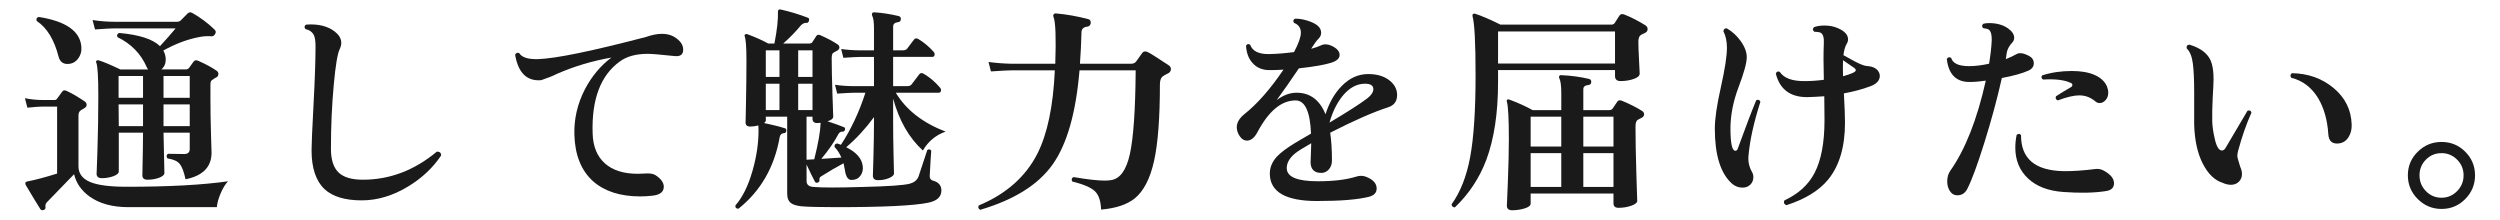
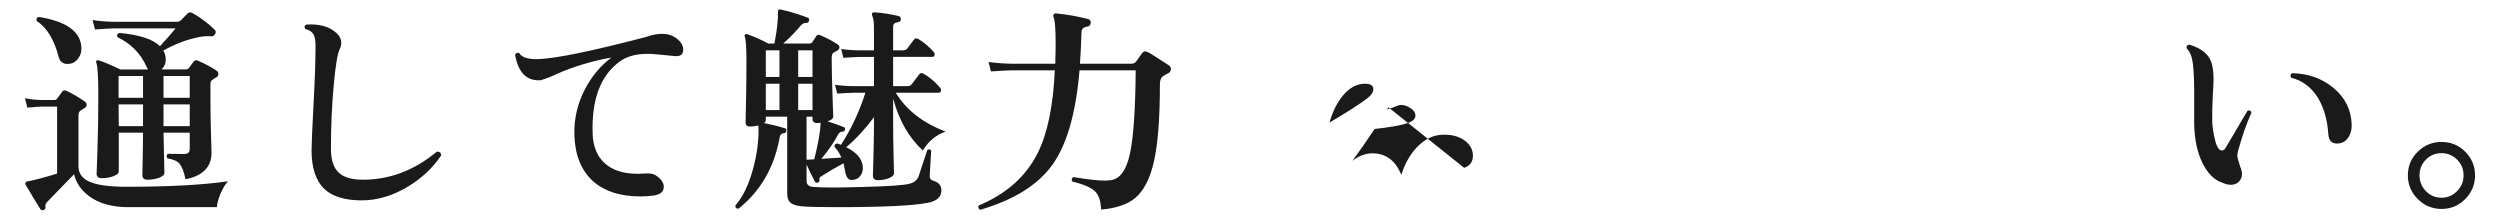
<svg xmlns="http://www.w3.org/2000/svg" id="_レイヤー_2" version="1.1" viewBox="0 0 250.39 22">
  <defs>
    <style>
      .st0 {
        fill: #1a1a1a;
      }
    </style>
  </defs>
  <g id="_レイヤー_1-2">
    <path class="st0" d="M22.842,18.153c-.265.278-.507.671-.728,1.177s-.354.979-.397,1.419h-8.848c-1.603,0-2.897-.353-3.883-1.056-.824-.586-1.346-1.334-1.566-2.244-.706.733-1.589,1.643-2.647,2.729-.177.16-.25.326-.221.494.029.169-.015.283-.133.342-.161.072-.286.051-.375-.066-.396-.631-.89-1.445-1.478-2.441-.03-.089-.037-.154-.022-.199.015-.059.073-.102.177-.131.779-.146,1.779-.411,3-.793v-6.709h-1.478c-.251,0-.75.036-1.501.109l-.242-.946c.603.118,1.177.177,1.721.177h1.235c.118,0,.199-.037.243-.11.177-.249.36-.499.552-.748.088-.117.221-.14.396-.065.544.249,1.162.607,1.854,1.077.118.089.177.198.177.33s-.062.235-.188.308c-.125.074-.247.147-.364.221-.177.103-.265.285-.265.55v5.082c0,.704.375,1.221,1.125,1.551s1.986.495,3.707.495c4.236,0,7.619-.184,10.148-.55v-.003ZM8.148,4.667c.044.455-.066.858-.331,1.21s-.618.528-1.06.528c-.456,0-.75-.234-.882-.704-.441-1.73-1.178-2.934-2.207-3.607-.059-.221.015-.353.221-.396,2.706.426,4.126,1.416,4.259,2.97h0ZM21.695,7.087c.117.073.176.177.176.308,0,.177-.073.298-.221.363-.146.066-.316.18-.507.342-.044.073-.066.19-.066.352v1.584c0,.998.019,2.127.055,3.389.037,1.261.056,1.885.056,1.869,0,1.423-.868,2.311-2.604,2.662-.162-.748-.356-1.262-.585-1.54-.228-.278-.636-.462-1.225-.55-.132-.176-.117-.33.045-.462.367.015.911.022,1.632.022.368,0,.552-.169.552-.507v-1.628h-2.625c.015.646.033,1.471.055,2.475.022,1.006.033,1.522.033,1.552,0,.19-.177.352-.529.483-.354.133-.743.198-1.17.198-.338,0-.507-.146-.507-.44.044-2.155.066-3.578.066-4.268h-2.428v3.872c0,.19-.18.353-.54.483-.36.133-.747.199-1.158.199-.354,0-.529-.154-.529-.463,0,.221.029-.553.088-2.32s.088-3.59.088-5.467c0-1.863-.065-2.963-.198-3.301-.044-.102-.037-.176.022-.22.059-.044.14-.052.242-.022.441.133,1.154.434,2.141.902h2.779c-.059-.073-.103-.146-.132-.22-.589-1.35-1.566-2.354-2.935-3.015-.089-.205-.03-.344.177-.418,2,.176,3.36.616,4.081,1.32.588-.631,1.11-1.225,1.566-1.781h-6.067c-.367,0-1.037.036-2.008.109l-.242-.945c.721.117,1.471.176,2.25.176h6.2c.161,0,.294-.052.397-.154.309-.322.532-.551.673-.682.14-.133.298-.146.474-.045.824.47,1.552,1.012,2.185,1.629.177.146.206.308.088.483-.103.177-.235.249-.396.22-.368-.029-.743-.007-1.126.066-1.206.22-2.427.675-3.662,1.363.162.279.243.58.243.902,0,.411-.147.741-.441.99h2.449c.146,0,.265-.062.353-.188.088-.124.228-.318.419-.582.118-.162.279-.191.485-.088.735.322,1.346.652,1.832.989v.004ZM14.326,9.793v-2.178h-2.449v2.178h2.449ZM14.326,12.631v-2.178h-2.449l.021,2.178h2.428ZM19.003,9.793v-2.178h-2.625v2.178h2.625ZM19.003,12.631v-2.178h-2.625v2.178h2.625Z" />
    <path class="st0" d="M44.178,15.579c-.823,1.231-1.927,2.267-3.31,3.103-1.529.924-3.074,1.386-4.633,1.386-1.677,0-2.92-.374-3.729-1.122-.868-.821-1.302-2.119-1.302-3.895,0-.586.066-2.115.198-4.586.133-2.472.199-4.412.199-5.82,0-.513-.052-.879-.155-1.1-.146-.322-.434-.535-.86-.638-.132-.177-.11-.323.066-.44.146-.014.302-.021.464-.021,1.132,0,2.015.308,2.647.924.279.279.419.587.419.924,0,.191-.052.396-.154.616-.221.425-.419,1.606-.596,3.542-.191,2.023-.287,4.173-.287,6.445,0,1.086.25,1.875.75,2.365.5.492,1.316.737,2.449.737,2.691,0,5.163-.938,7.413-2.815.294,0,.434.131.419.396h.002Z" />
    <path class="st0" d="M67.543,5.613c-1.383-.146-2.272-.221-2.67-.221-1.177,0-2.11.258-2.802.771-1.927,1.394-2.832,3.806-2.714,7.238.044,1.29.456,2.28,1.235,2.97.779.69,1.868,1.034,3.266,1.034.206,0,.427-.007.662-.022.515-.043.89.008,1.125.154.559.367.838.756.838,1.166,0,.527-.396.828-1.191.902-.396.043-.786.066-1.169.066-1.985,0-3.552-.499-4.699-1.496-1.206-1.071-1.839-2.633-1.897-4.687-.044-1.584.309-3.103,1.059-4.554.677-1.291,1.56-2.347,2.647-3.168-1.927.337-3.758.887-5.493,1.649-.368.19-.883.396-1.545.616-1.427.117-2.294-.733-2.604-2.553.104-.189.243-.241.42-.153.25.426.882.624,1.897.595,1.765-.059,5.368-.8,10.811-2.223.573-.205,1.104-.309,1.589-.309.455,0,.853.096,1.191.287.617.366.927.799.927,1.297s-.295.712-.883.639v.002Z" />
    <path class="st0" d="M94.703,13.182c-.985.352-1.742.982-2.272,1.892-1.383-1.261-2.375-2.992-2.979-5.192v2.332c0,1.027.015,2.168.045,3.422.029,1.254.044,1.829.044,1.727,0,.176-.166.334-.497.473-.33.14-.702.209-1.114.209-.338,0-.507-.154-.507-.462,0,.103.019-.506.055-1.825.037-1.32.056-2.501.056-3.543v-.484c-.839,1.145-1.766,2.149-2.78,3.015,1.015.499,1.566,1.13,1.655,1.892.044.382-.037.708-.243.979s-.5.407-.883.407c-.279,0-.478-.213-.596-.639-.059-.352-.125-.696-.198-1.033-.618.322-1.383.77-2.295,1.342-.103.088-.143.194-.121.318.022.125-.033.217-.165.275-.133.044-.229.015-.287-.088-.25-.469-.529-1.041-.839-1.717v1.65c0,.367.235.564.706.594.868.074,2.493.074,4.876,0,2.574-.059,4.163-.168,4.766-.33.427-.117.714-.352.861-.703.249-.763.544-1.65.882-2.662.162-.117.294-.096.397.066-.015.073-.066.909-.154,2.508-.015.249.088.41.309.483.573.147.86.478.86.99,0,.646-.448,1.056-1.346,1.231-1.441.294-4.493.44-9.156.44-1.706,0-2.883-.029-3.53-.088-.485-.059-.823-.161-1.015-.308-.265-.191-.397-.514-.397-.969v-7.699h-2.14v.373c0,.088-.06.177-.177.265.853.176,1.552.353,2.096.528.104.029.147.117.133.264-.029.146-.104.22-.221.22-.25.015-.397.147-.441.396-.529,3.008-1.905,5.398-4.126,7.173-.235,0-.338-.11-.309-.33.721-.821,1.294-1.987,1.721-3.498.397-1.394.596-2.743.596-4.048,0-.19-.007-.345-.021-.463-.265.074-.537.111-.816.111-.31,0-.464-.14-.464-.418,0,.161.015-.499.044-1.98s.045-2.896.045-4.246c0-1.305-.06-2.104-.177-2.398-.029-.072-.019-.132.033-.176.051-.044.121-.059.209-.044.795.294,1.501.608,2.118.946h.618c.265-1.35.382-2.412.353-3.19,0-.088.022-.149.066-.187s.11-.048.199-.033c.926.205,1.846.484,2.758.836.088.029.117.125.088.286-.044.161-.133.235-.265.22-.221-.014-.427.096-.618.33-.427.527-.992,1.107-1.698,1.738h2.604c.146,0,.25-.045.309-.133.177-.277.309-.483.397-.615.088-.133.22-.162.396-.088.706.308,1.287.615,1.743.924.117.073.177.176.177.309,0,.131-.081.241-.243.329-.235.118-.375.198-.419.242-.074.103-.11.271-.11.506,0,.896.025,2.104.077,3.63s.077,2.266.077,2.223c0,.19-.191.344-.573.461.676.221,1.228.418,1.654.595.103.044.133.132.089.265-.03.117-.104.176-.221.176-.191-.016-.339.073-.441.264-.412.777-.979,1.599-1.699,2.464l2.008-.132c-.191-.44-.419-.792-.684-1.057-.03-.22.066-.337.286-.352.104.044.221.088.354.132,1.015-1.554,1.831-3.292,2.449-5.214h-1.126c-.279,0-.846.029-1.698.088l-.221-.88c.647.088,1.279.132,1.897.132h2.008v-2.926h-1.368c-.279,0-.846.029-1.699.088l-.22-.88c.646.088,1.279.132,1.896.132h1.391v-2.18c0-.646-.06-1.07-.177-1.276-.044-.103-.044-.19,0-.264.029-.059.096-.088.198-.088.765.044,1.581.169,2.449.374.162.044.235.154.221.33s-.118.271-.309.285c-.309.045-.464.191-.464.44v2.376h.993c.191,0,.331-.059.419-.176.089-.117.31-.41.662-.88.117-.161.272-.184.464-.066.559.338,1.065.763,1.521,1.276.089.103.118.213.089.33-.03.117-.104.176-.221.176h-3.928v2.926h1.435c.19,0,.331-.059.419-.176.25-.338.5-.668.75-.99.118-.161.272-.184.464-.066.603.353,1.147.814,1.633,1.387.088.103.117.213.088.33s-.104.176-.221.176h-4.303c1.03,1.716,2.692,3.014,4.986,3.895ZM78.068,5.041h-1.368v2.662h1.368s0-2.662,0-2.662ZM78.068,8.385h-1.368v2.641h1.368s0-2.641,0-2.641ZM81.377,7.703v-2.662h-1.434v2.662h1.434ZM81.377,11.025v-2.641h-1.434v2.641h1.434ZM82.193,12.301c-.132.016-.25.022-.353.022-.309,0-.464-.146-.464-.44v-.197h-.596v4.312c.177-.015.435-.029.772-.044.397-1.569.61-2.787.64-3.652h0Z" />
    <path class="st0" d="M117.054,6.537c.146.104.221.228.221.374,0,.206-.104.356-.31.451s-.36.18-.463.253c-.221.146-.331.426-.331.836,0,3.359-.195,5.914-.585,7.667-.39,1.753-1.025,2.995-1.908,3.729-.765.63-1.897,1.012-3.397,1.144-.03-.866-.239-1.481-.629-1.849-.39-.365-1.144-.688-2.262-.967-.103-.206-.059-.353.133-.44,1.367.234,2.412.352,3.133.352.221,0,.419-.015.596-.044.912-.117,1.548-.982,1.908-2.596s.555-4.414.585-8.404h-5.626c-.354,4.254-1.251,7.396-2.692,9.428s-3.86,3.545-7.259,4.543c-.191-.118-.235-.265-.132-.44,2.735-1.144,4.691-2.874,5.869-5.192,1-1.979,1.58-4.759,1.742-8.338h-4.302c-.354,0-1.052.037-2.097.11l-.242-.946c.779.104,1.559.162,2.339.176h4.347c.088-2.625.029-4.188-.177-4.686-.044-.103-.037-.19.021-.264.059-.074.14-.104.243-.088,1.029.088,2.104.278,3.221.571.177.044.258.177.243.396-.029.206-.14.323-.331.353-.397.044-.596.235-.596.572-.029,1.13-.081,2.178-.154,3.146h5.141c.221,0,.39-.084.508-.252.117-.169.309-.438.573-.804.133-.19.323-.228.573-.11.221.104.92.543,2.097,1.32h0Z" />
-     <path class="st0" d="M139.051,10.739c-1.472.47-3.413,1.319-5.825,2.552.117.763.177,1.694.177,2.794,0,.353-.104.646-.309.88-.207.234-.457.353-.751.353-.721,0-1.081-.366-1.081-1.101,0-.072.012-.326.033-.759.022-.433.033-.803.033-1.11-.824.469-1.36.807-1.61,1.012-.589.484-.868.998-.839,1.539.045.837,1.081,1.255,3.111,1.255,1.573,0,2.854-.154,3.839-.462.353-.117.691-.11,1.015.021.691.279,1.037.668,1.037,1.166,0,.426-.265.704-.794.836-1.118.279-2.847.418-5.185.418-3.104,0-4.678-.895-4.722-2.684-.015-.646.221-1.232.706-1.76.367-.396.971-.851,1.809-1.364.265-.161.802-.477,1.611-.946-.089-2.215-.604-3.322-1.545-3.322-1.427,0-2.706,1.071-3.839,3.213-.295.543-.64.813-1.037.813-.279,0-.519-.146-.717-.44-.199-.293-.298-.594-.298-.901,0-.454.25-.888.75-1.298,1.309-1.041,2.618-2.53,3.927-4.467-.485.03-.926.045-1.323.045-.765.015-1.36-.228-1.787-.727-.383-.425-.596-.997-.64-1.716.117-.19.257-.22.419-.088.235.646.883.954,1.941.924.735-.015,1.552-.081,2.449-.198.456-.865.684-1.51.684-1.936,0-.484-.228-.814-.684-.99-.118-.176-.088-.314.088-.418.368-.014.779.048,1.235.188.456.139.802.308,1.037.506.235.197.354.437.354.715,0,.205-.074.389-.221.55-.206.206-.419.483-.64.836l-.133.22c.427-.117.758-.234.993-.352.323-.146.684-.125,1.081.066.515.249.772.55.772.901s-.295.616-.883.792c-.662.205-1.729.389-3.199.551-.81,1.202-1.552,2.266-2.229,3.189.647-.498,1.316-.748,2.008-.748,1.338,0,2.302.719,2.891,2.156.367-1.158.904-2.098,1.61-2.816.779-.807,1.669-1.21,2.67-1.21.911,0,1.64.228,2.184.683.471.396.706.865.706,1.408,0,.63-.294,1.041-.882,1.231h.003ZM136.933,9.859c.411-.322.617-.631.617-.924,0-.367-.279-.551-.838-.551-.824,0-1.574.411-2.251,1.232-.573.719-1.008,1.605-1.302,2.662,1.78-1.057,3.037-1.863,3.773-2.42h.001Z" />
-     <path class="st0" d="M164.799,2.533c.146.103.221.228.221.374,0,.19-.1.327-.298.407s-.342.158-.431.23c-.132.117-.198.338-.198.66,0,.352.022.957.066,1.814.044.858.066,1.31.066,1.354,0,.221-.203.4-.607.539-.404.14-.842.209-1.312.209-.368,0-.552-.168-.552-.506v-.594h-11.715v1.209c0,3.08-.391,5.67-1.17,7.767-.691,1.833-1.743,3.425-3.155,4.774-.103,0-.184-.029-.242-.088s-.088-.133-.088-.221c.882-1.217,1.503-2.797,1.864-4.74.36-1.943.54-4.676.54-8.195,0-3.241-.103-5.215-.309-5.918-.015-.088,0-.154.044-.198s.11-.059.198-.044c.677.22,1.53.587,2.56,1.1h11.098c.162,0,.279-.059.354-.176.117-.176.271-.418.463-.727.118-.16.279-.197.485-.109.647.25,1.354.609,2.118,1.078h0ZM161.754,6.361v-3.213h-11.715v3.213h11.715ZM164.468,11.113c.133.088.199.197.199.33,0,.146-.074.26-.221.341-.147.081-.295.157-.441.231-.133.117-.199.33-.199.638,0,1.29.029,2.9.089,4.829.059,1.929.088,2.805.088,2.629,0,.19-.202.355-.606.494-.405.141-.827.209-1.269.209-.339,0-.508-.153-.508-.461v-.969h-8.296v1.012c0,.191-.198.35-.596.474-.396.124-.816.187-1.257.187-.354,0-.53-.153-.53-.461,0,.088.033-.705.1-2.377s.1-3.102.1-4.289c0-2.039-.066-3.285-.199-3.74-.029-.088-.019-.154.033-.198s.121-.052.21-.022c.867.323,1.647.676,2.339,1.057h2.868v-1.694c0-.748-.066-1.247-.199-1.496-.044-.088-.044-.161,0-.22.045-.073.118-.103.221-.088.971.044,1.89.168,2.758.374.162.044.235.153.221.329-.015.177-.117.272-.309.287-.323.029-.485.168-.485.418v2.09h2.604c.146,0,.257-.051.331-.154.029-.044.184-.271.463-.682.089-.146.235-.184.441-.11.794.323,1.479.667,2.052,1.034l-.002-.002ZM156.371,11.686h-3.067v2.992h3.067v-2.992ZM156.371,15.337h-3.067v3.388h3.067s0-3.388,0-3.388ZM161.6,14.678v-2.992h-3.022v2.992s3.022,0,3.022,0ZM161.6,18.725v-3.388h-3.022v3.388h3.022Z" />
-     <path class="st0" d="M176.315,10.19c-.661,2.068-1.059,3.864-1.191,5.39-.059.587.059,1.137.354,1.649.088.162.132.33.132.507,0,.308-.103.562-.309.759-.206.198-.463.297-.772.297-.411,0-.771-.139-1.081-.418-1.133-1.026-1.698-2.859-1.698-5.5,0-.968.202-2.35.606-4.146s.606-3.113.606-3.949c0-.631-.117-1.181-.353-1.65.029-.22.146-.314.353-.285.53.307.985.726,1.368,1.254.412.571.618,1.114.618,1.627,0,.559-.272,1.555-.816,2.992-.545,1.438-.816,2.824-.816,4.158,0,1.481.161,2.223.485,2.223.117,0,.198-.066.242-.199.824-2.258,1.441-3.879,1.854-4.861.206-.088.346-.037.419.154v-.002ZM188.075,7.065c.133.177.199.353.199.529,0,.469-.324.82-.971,1.055-.795.295-1.67.529-2.626.705.073,1.35.11,2.324.11,2.926,0,2.435-.566,4.342-1.699,5.72-.912,1.101-2.302,1.95-4.17,2.552-.235-.103-.302-.264-.198-.483,1.397-.646,2.405-1.562,3.022-2.75.662-1.276.993-3.036.993-5.28,0-.733-.008-1.532-.022-2.398-.604.045-1.177.074-1.721.088-1.691,0-2.735-.783-3.133-2.354.073-.205.206-.264.397-.176.411.631,1.25.938,2.515.924.604,0,1.235-.044,1.897-.132-.044-1.481-.044-2.706,0-3.675.029-.541-.073-.887-.309-1.033-.118-.059-.339-.096-.662-.109-.162-.162-.162-.316,0-.463.294-.102.64-.154,1.037-.154.5,0,.948.088,1.346.265.677.294,1.015.667,1.015,1.122,0,.146-.044.293-.132.439-.162.264-.272.646-.331,1.145.367.205.728.403,1.081.594.559.293.963.455,1.213.484.545.029.927.184,1.147.461l.002-.002ZM185.869,7.043c0-.102-.074-.197-.221-.285-.235-.162-.589-.404-1.059-.727-.016.426-.016.961,0,1.605.853-.234,1.279-.432,1.279-.594h0Z" />
-     <path class="st0" d="M203.212,5.592c.323.176.485.425.485.748,0,.337-.191.586-.574.747-.588.265-1.463.507-2.625.726-.456,2.039-1.037,4.188-1.743,6.447-.706,2.258-1.279,3.812-1.721,4.664-.221.425-.552.637-.993.637-.323,0-.581-.153-.772-.461-.161-.265-.242-.572-.242-.924,0-.426.103-.785.309-1.078,1.5-2.127,2.685-5.134,3.553-9.021-.604.088-1.126.132-1.566.132-1.383.029-2.163-.74-2.339-2.311.132-.189.279-.219.441-.088.161.543.757.814,1.787.814.603,0,1.271-.08,2.008-.242.146-.895.234-1.672.265-2.332.014-.557-.081-.916-.287-1.078-.104-.072-.295-.124-.574-.153-.146-.161-.14-.308.022-.44.162-.044.354-.066.574-.066.764,0,1.396.177,1.896.529.412.293.618.607.618.945,0,.191-.073.359-.221.506-.294.322-.471.66-.529,1.012-.015.162-.044.367-.088.617.411-.162.771-.33,1.081-.507.279-.161.69-.103,1.235.177h0ZM210.89,19.143c-1.147.177-2.545.206-4.192.088-1.529-.102-2.721-.553-3.574-1.353-.853-.799-1.279-1.829-1.279-3.091,0-.41.044-.836.133-1.275.161-.146.309-.14.44.021-.015,2.347,1.397,3.549,4.236,3.607.912.016,2-.059,3.266-.219.279-.029.559.036.838.197.647.367.972.777.972,1.232s-.28.719-.839.791v.002ZM211.022,8.649c.088.221.132.434.132.639,0,.293-.088.539-.265.736-.177.199-.375.298-.596.298-.162,0-.309-.059-.441-.177-.471-.396-1.008-.594-1.61-.594-.529,0-1.243.169-2.141.506-.206-.088-.265-.227-.176-.418.544-.352,1.037-.652,1.478-.901.104-.059.155-.132.155-.22.014-.104-.045-.176-.177-.221-.618-.293-1.537-.402-2.758-.33-.177-.117-.206-.256-.089-.418.912-.293,1.905-.439,2.979-.439.912,0,1.67.132,2.272.396.604.264,1.016.645,1.236,1.143h0Z" />
+     <path class="st0" d="M139.051,10.739l-.133.22c.427-.117.758-.234.993-.352.323-.146.684-.125,1.081.066.515.249.772.55.772.901s-.295.616-.883.792c-.662.205-1.729.389-3.199.551-.81,1.202-1.552,2.266-2.229,3.189.647-.498,1.316-.748,2.008-.748,1.338,0,2.302.719,2.891,2.156.367-1.158.904-2.098,1.61-2.816.779-.807,1.669-1.21,2.67-1.21.911,0,1.64.228,2.184.683.471.396.706.865.706,1.408,0,.63-.294,1.041-.882,1.231h.003ZM136.933,9.859c.411-.322.617-.631.617-.924,0-.367-.279-.551-.838-.551-.824,0-1.574.411-2.251,1.232-.573.719-1.008,1.605-1.302,2.662,1.78-1.057,3.037-1.863,3.773-2.42h.001Z" />
    <path class="st0" d="M225.495,11.289c-.5,1.1-.948,2.384-1.346,3.85-.044.176-.066.346-.066.506,0,.104.096.455.287,1.057.117.25.177.492.177.727,0,.308-.104.564-.309.77-.207.205-.472.309-.795.309-.265,0-.544-.066-.838-.199-.795-.248-1.456-.891-1.986-1.924-.529-1.035-.816-2.344-.86-3.928v-3.3c0-1.159-.044-2.091-.132-2.794-.089-.704-.295-1.21-.618-1.518-.044-.221.044-.346.265-.375,1.25.367,2,1.006,2.251,1.914.117.411.176.924.176,1.541,0,.264-.029.901-.088,1.913-.044.896-.059,1.665-.044,2.31.015.5.088,1.035.221,1.606.176.88.426,1.32.75,1.32.161,0,.301-.117.419-.353.544-.938,1.258-2.148,2.141-3.629.221-.074.353-.008.396.197h-.001ZM235.534,12.477c.015.471-.081.873-.287,1.211-.235.41-.581.638-1.037.682-.632.059-.971-.249-1.015-.924-.088-1.408-.427-2.611-1.015-3.608-.662-1.085-1.56-1.767-2.691-2.046-.133-.19-.11-.344.065-.462,1.633.03,3.026.528,4.182,1.496,1.154.968,1.754,2.186,1.798,3.651h0Z" />
    <path class="st0" d="M247.89,17.559c0,.924-.328,1.717-.982,2.377s-1.444.99-2.371.99-1.722-.33-2.383-.99c-.662-.66-.993-1.453-.993-2.377s.331-1.711.993-2.364c.661-.653,1.456-.979,2.383-.979s1.717.326,2.371.979.982,1.44.982,2.364ZM246.742,17.559c0-.615-.217-1.14-.651-1.572-.434-.433-.952-.649-1.555-.649-.618,0-1.141.217-1.566.649-.427.433-.641.957-.641,1.572s.214,1.145.641,1.584c.426.44.948.66,1.566.66.603,0,1.121-.22,1.555-.66.435-.439.651-.967.651-1.584Z" />
  </g>
</svg>